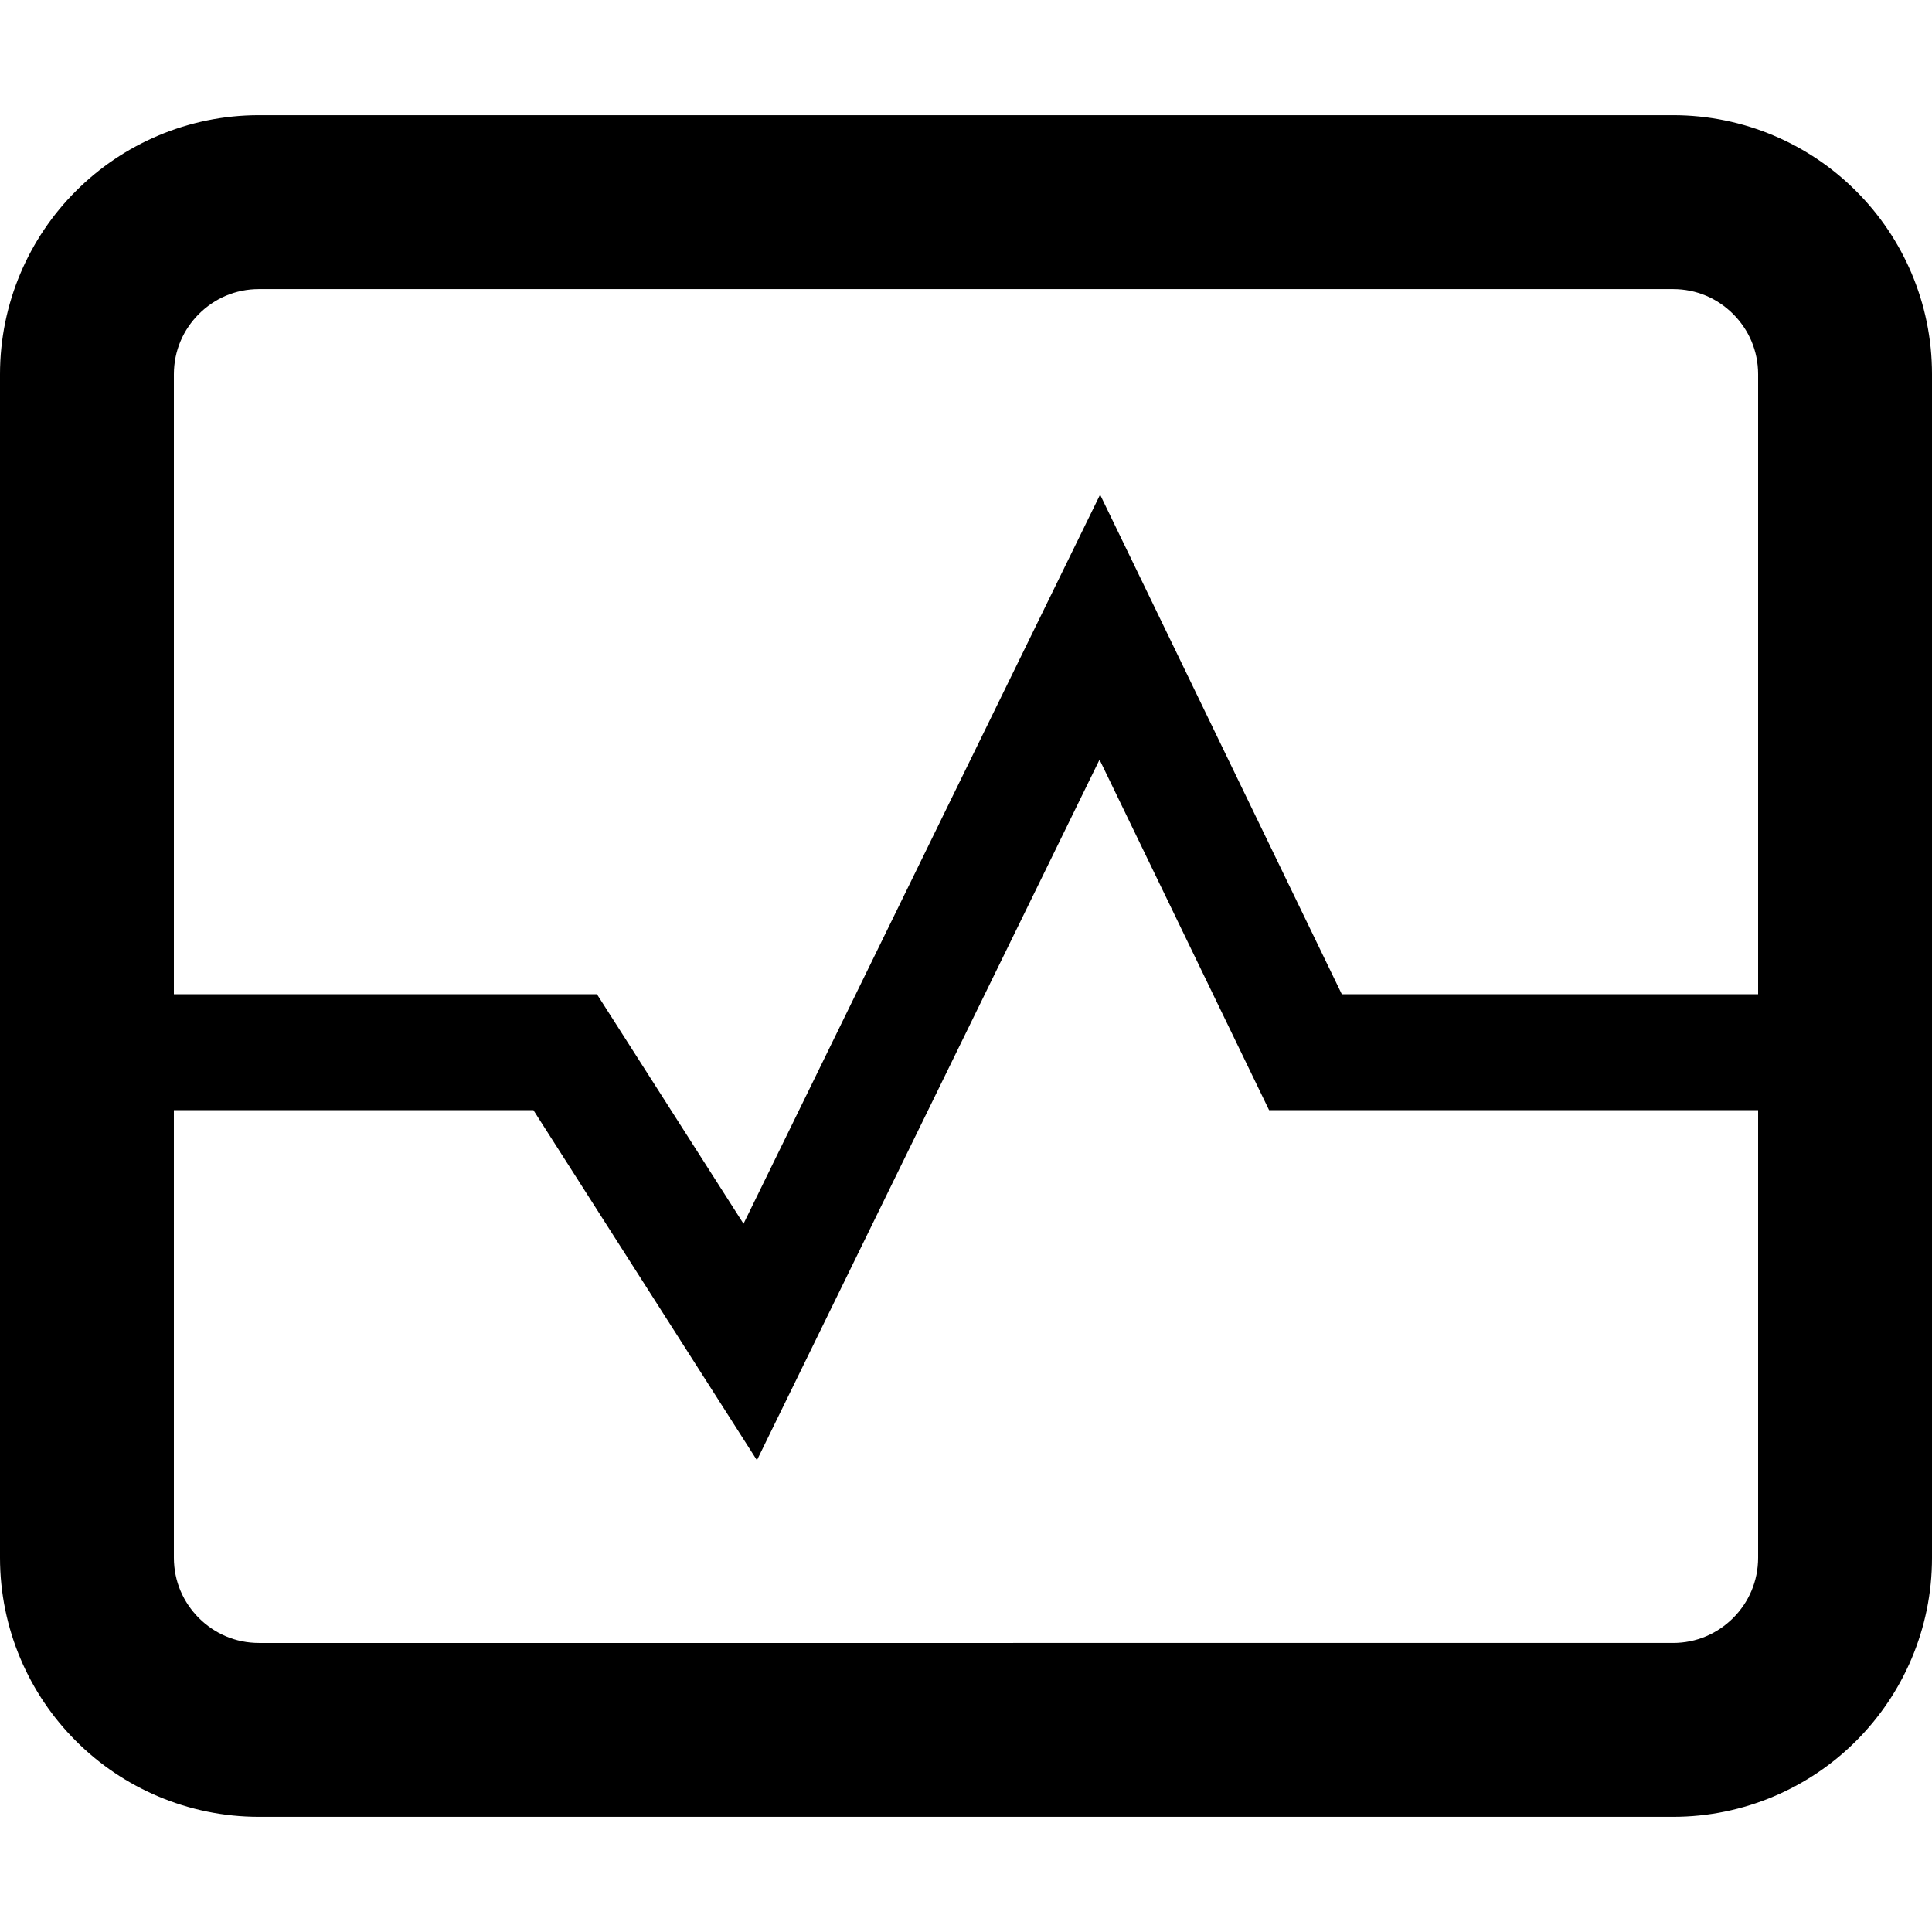
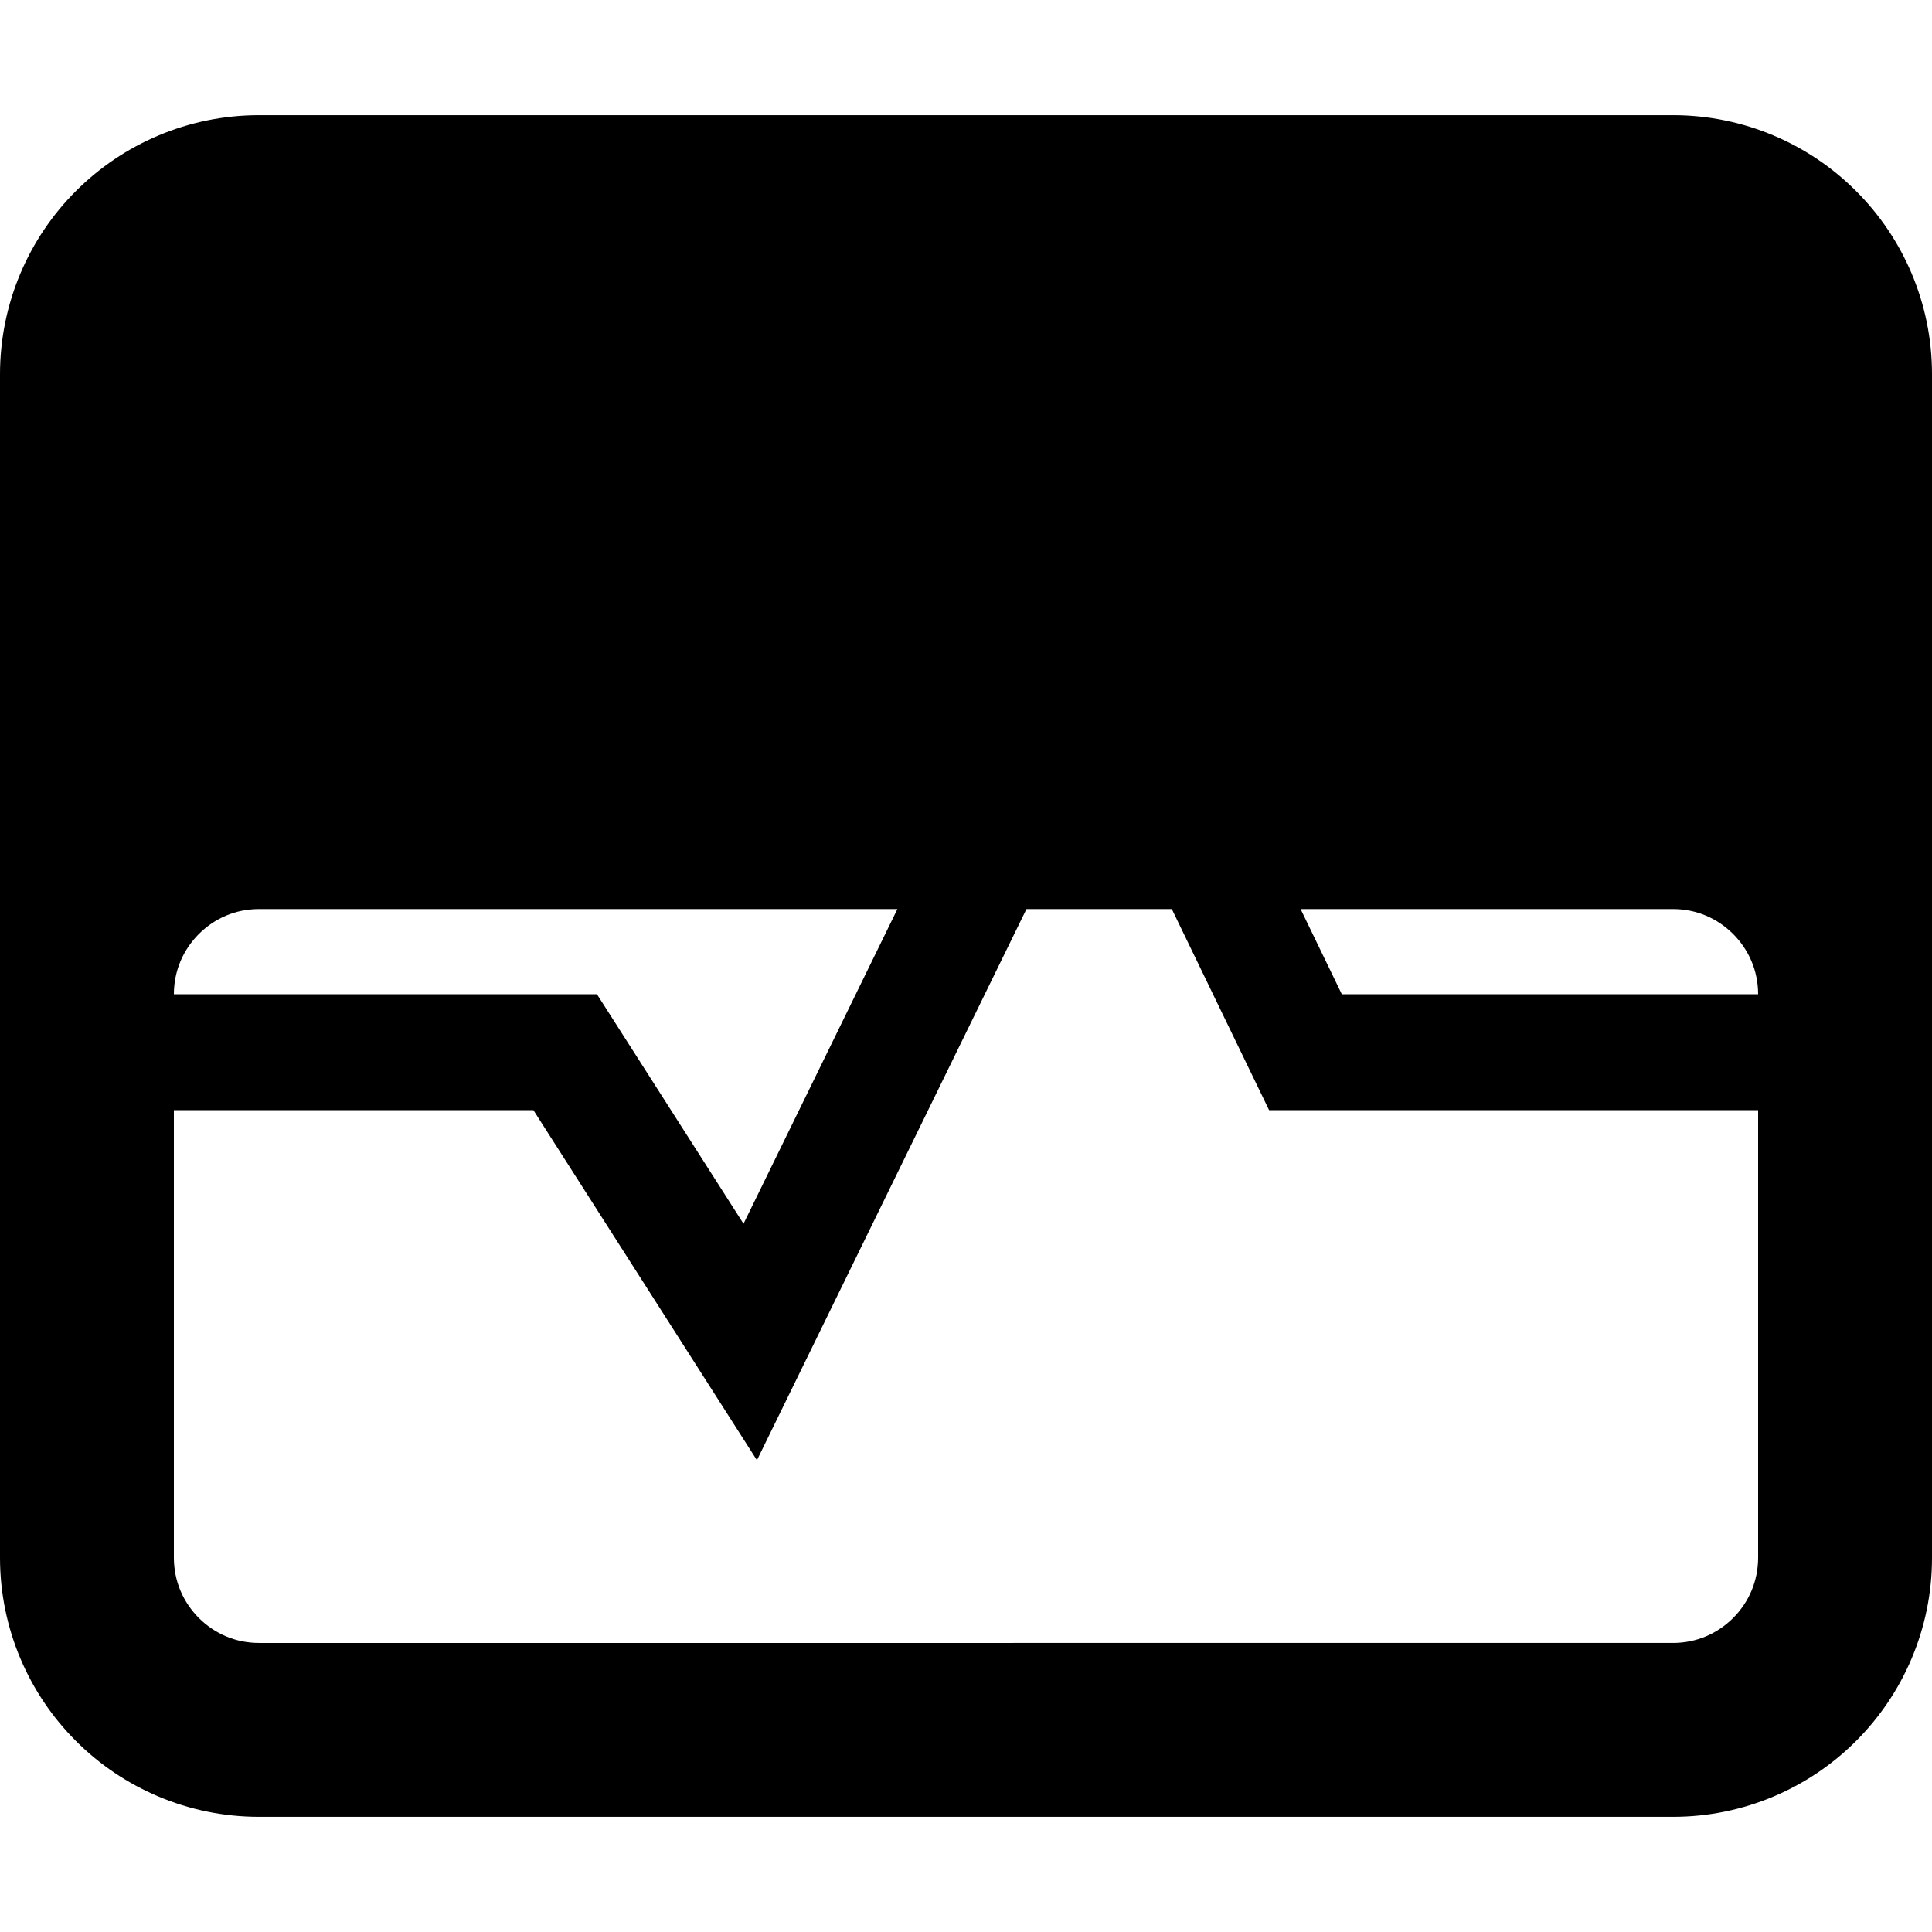
<svg xmlns="http://www.w3.org/2000/svg" height="800px" width="800px" version="1.1" id="_x32_" viewBox="0 0 512 512" xml:space="preserve">
  <style type="text/css">
	.st0{fill:#000000;}
</style>
  <g>
-     <path class="st0" d="M491.888,50.635c-12.347-12.394-29.672-20.121-48.549-20.112H68.66c-18.877-0.01-36.201,7.718-48.548,20.112   C7.726,62.983,0,80.288,0,99.184v313.632c0,18.886,7.726,36.202,20.112,48.548c12.347,12.395,29.671,20.122,48.548,20.112H443.34   c18.877,0.01,36.202-7.717,48.549-20.112c12.385-12.347,20.131-29.663,20.112-48.548V99.184   C512.019,80.288,504.274,62.983,491.888,50.635z M465.921,412.817c-0.019,6.314-2.489,11.805-6.623,15.977   c-4.153,4.116-9.654,6.604-15.958,6.604H68.66c-6.305,0-11.805-2.488-15.958-6.604c-4.134-4.172-6.604-9.663-6.623-15.977V294.203   h95.284l59.232,92.768l90.793-185.656l44.938,92.888h129.595V412.817z M465.921,263.483H355.596l-64.058-132.402L197.04,324.305   l-38.84-60.822H46.079V99.184c0.019-6.305,2.488-11.806,6.623-15.968c4.153-4.126,9.654-6.605,15.958-6.605H443.34   c6.305,0,11.805,2.479,15.958,6.605c4.134,4.162,6.604,9.663,6.623,15.968V263.483z" />
+     <path class="st0" d="M491.888,50.635c-12.347-12.394-29.672-20.121-48.549-20.112H68.66c-18.877-0.01-36.201,7.718-48.548,20.112   C7.726,62.983,0,80.288,0,99.184v313.632c0,18.886,7.726,36.202,20.112,48.548c12.347,12.395,29.671,20.122,48.548,20.112H443.34   c18.877,0.01,36.202-7.717,48.549-20.112c12.385-12.347,20.131-29.663,20.112-48.548V99.184   C512.019,80.288,504.274,62.983,491.888,50.635z M465.921,412.817c-0.019,6.314-2.489,11.805-6.623,15.977   c-4.153,4.116-9.654,6.604-15.958,6.604H68.66c-6.305,0-11.805-2.488-15.958-6.604c-4.134-4.172-6.604-9.663-6.623-15.977V294.203   h95.284l59.232,92.768l90.793-185.656l44.938,92.888h129.595V412.817z M465.921,263.483H355.596l-64.058-132.402L197.04,324.305   l-38.84-60.822H46.079c0.019-6.305,2.488-11.806,6.623-15.968c4.153-4.126,9.654-6.605,15.958-6.605H443.34   c6.305,0,11.805,2.479,15.958,6.605c4.134,4.162,6.604,9.663,6.623,15.968V263.483z" />
  </g>
</svg>